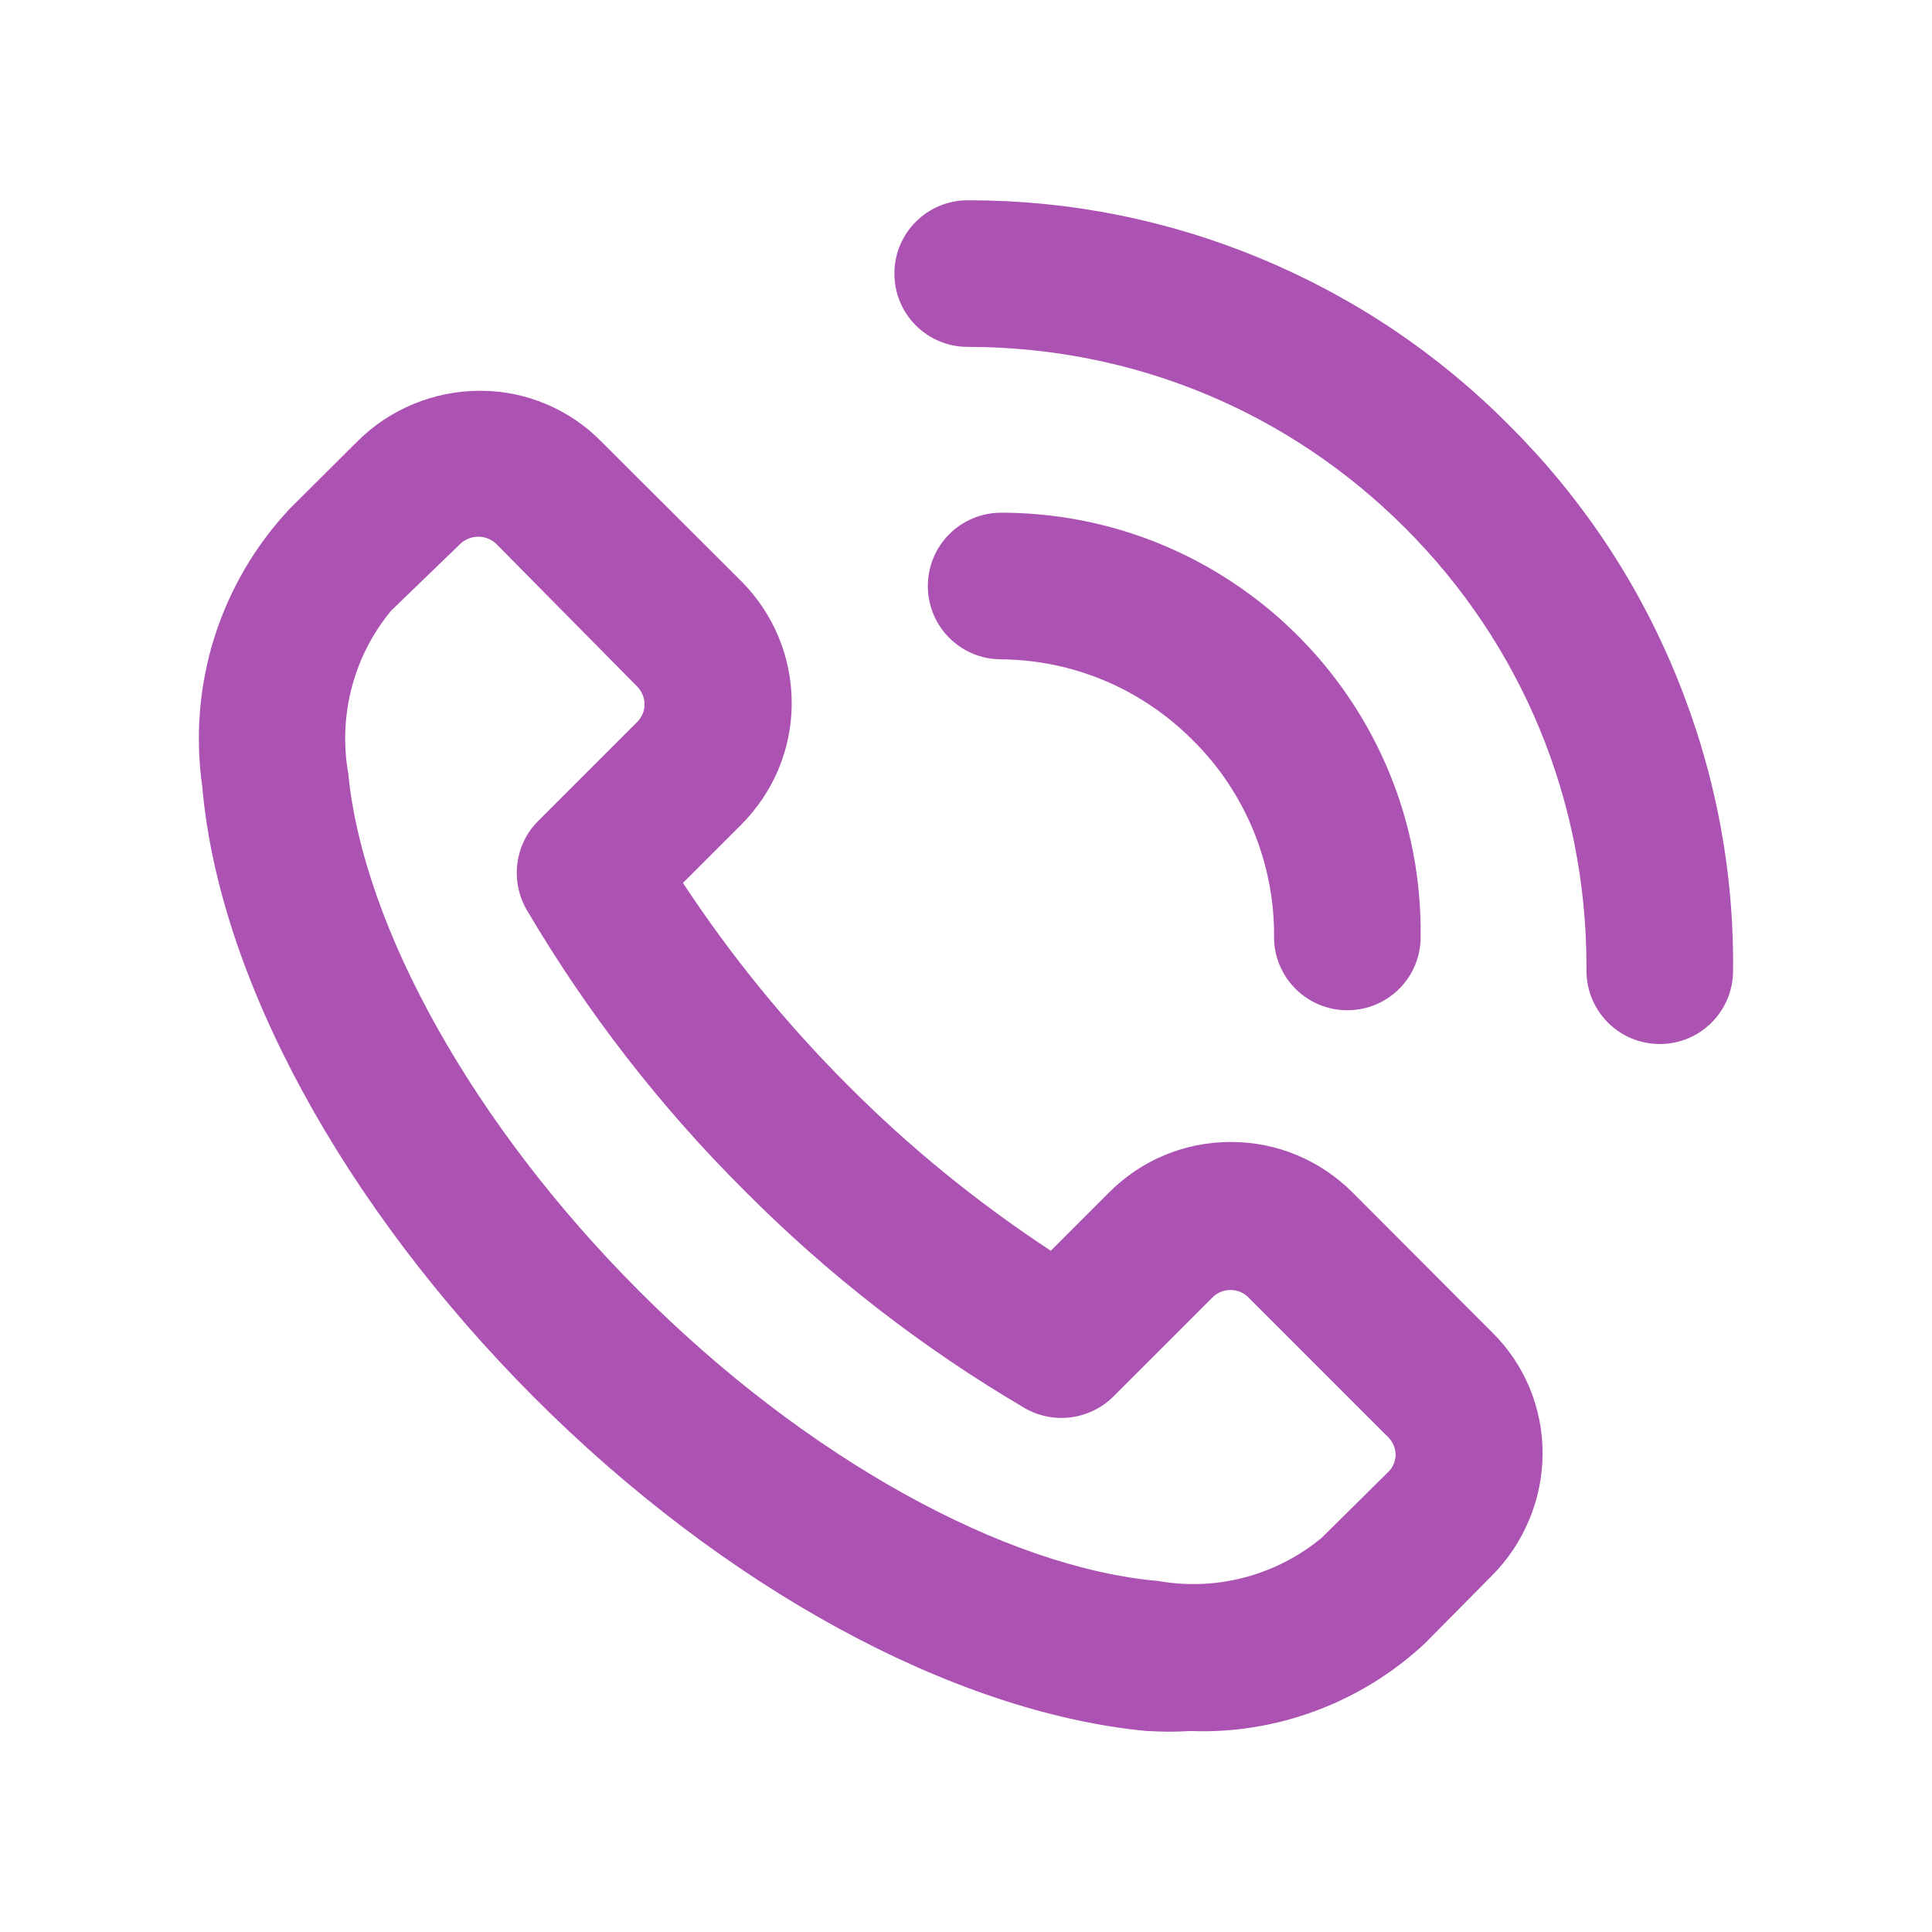
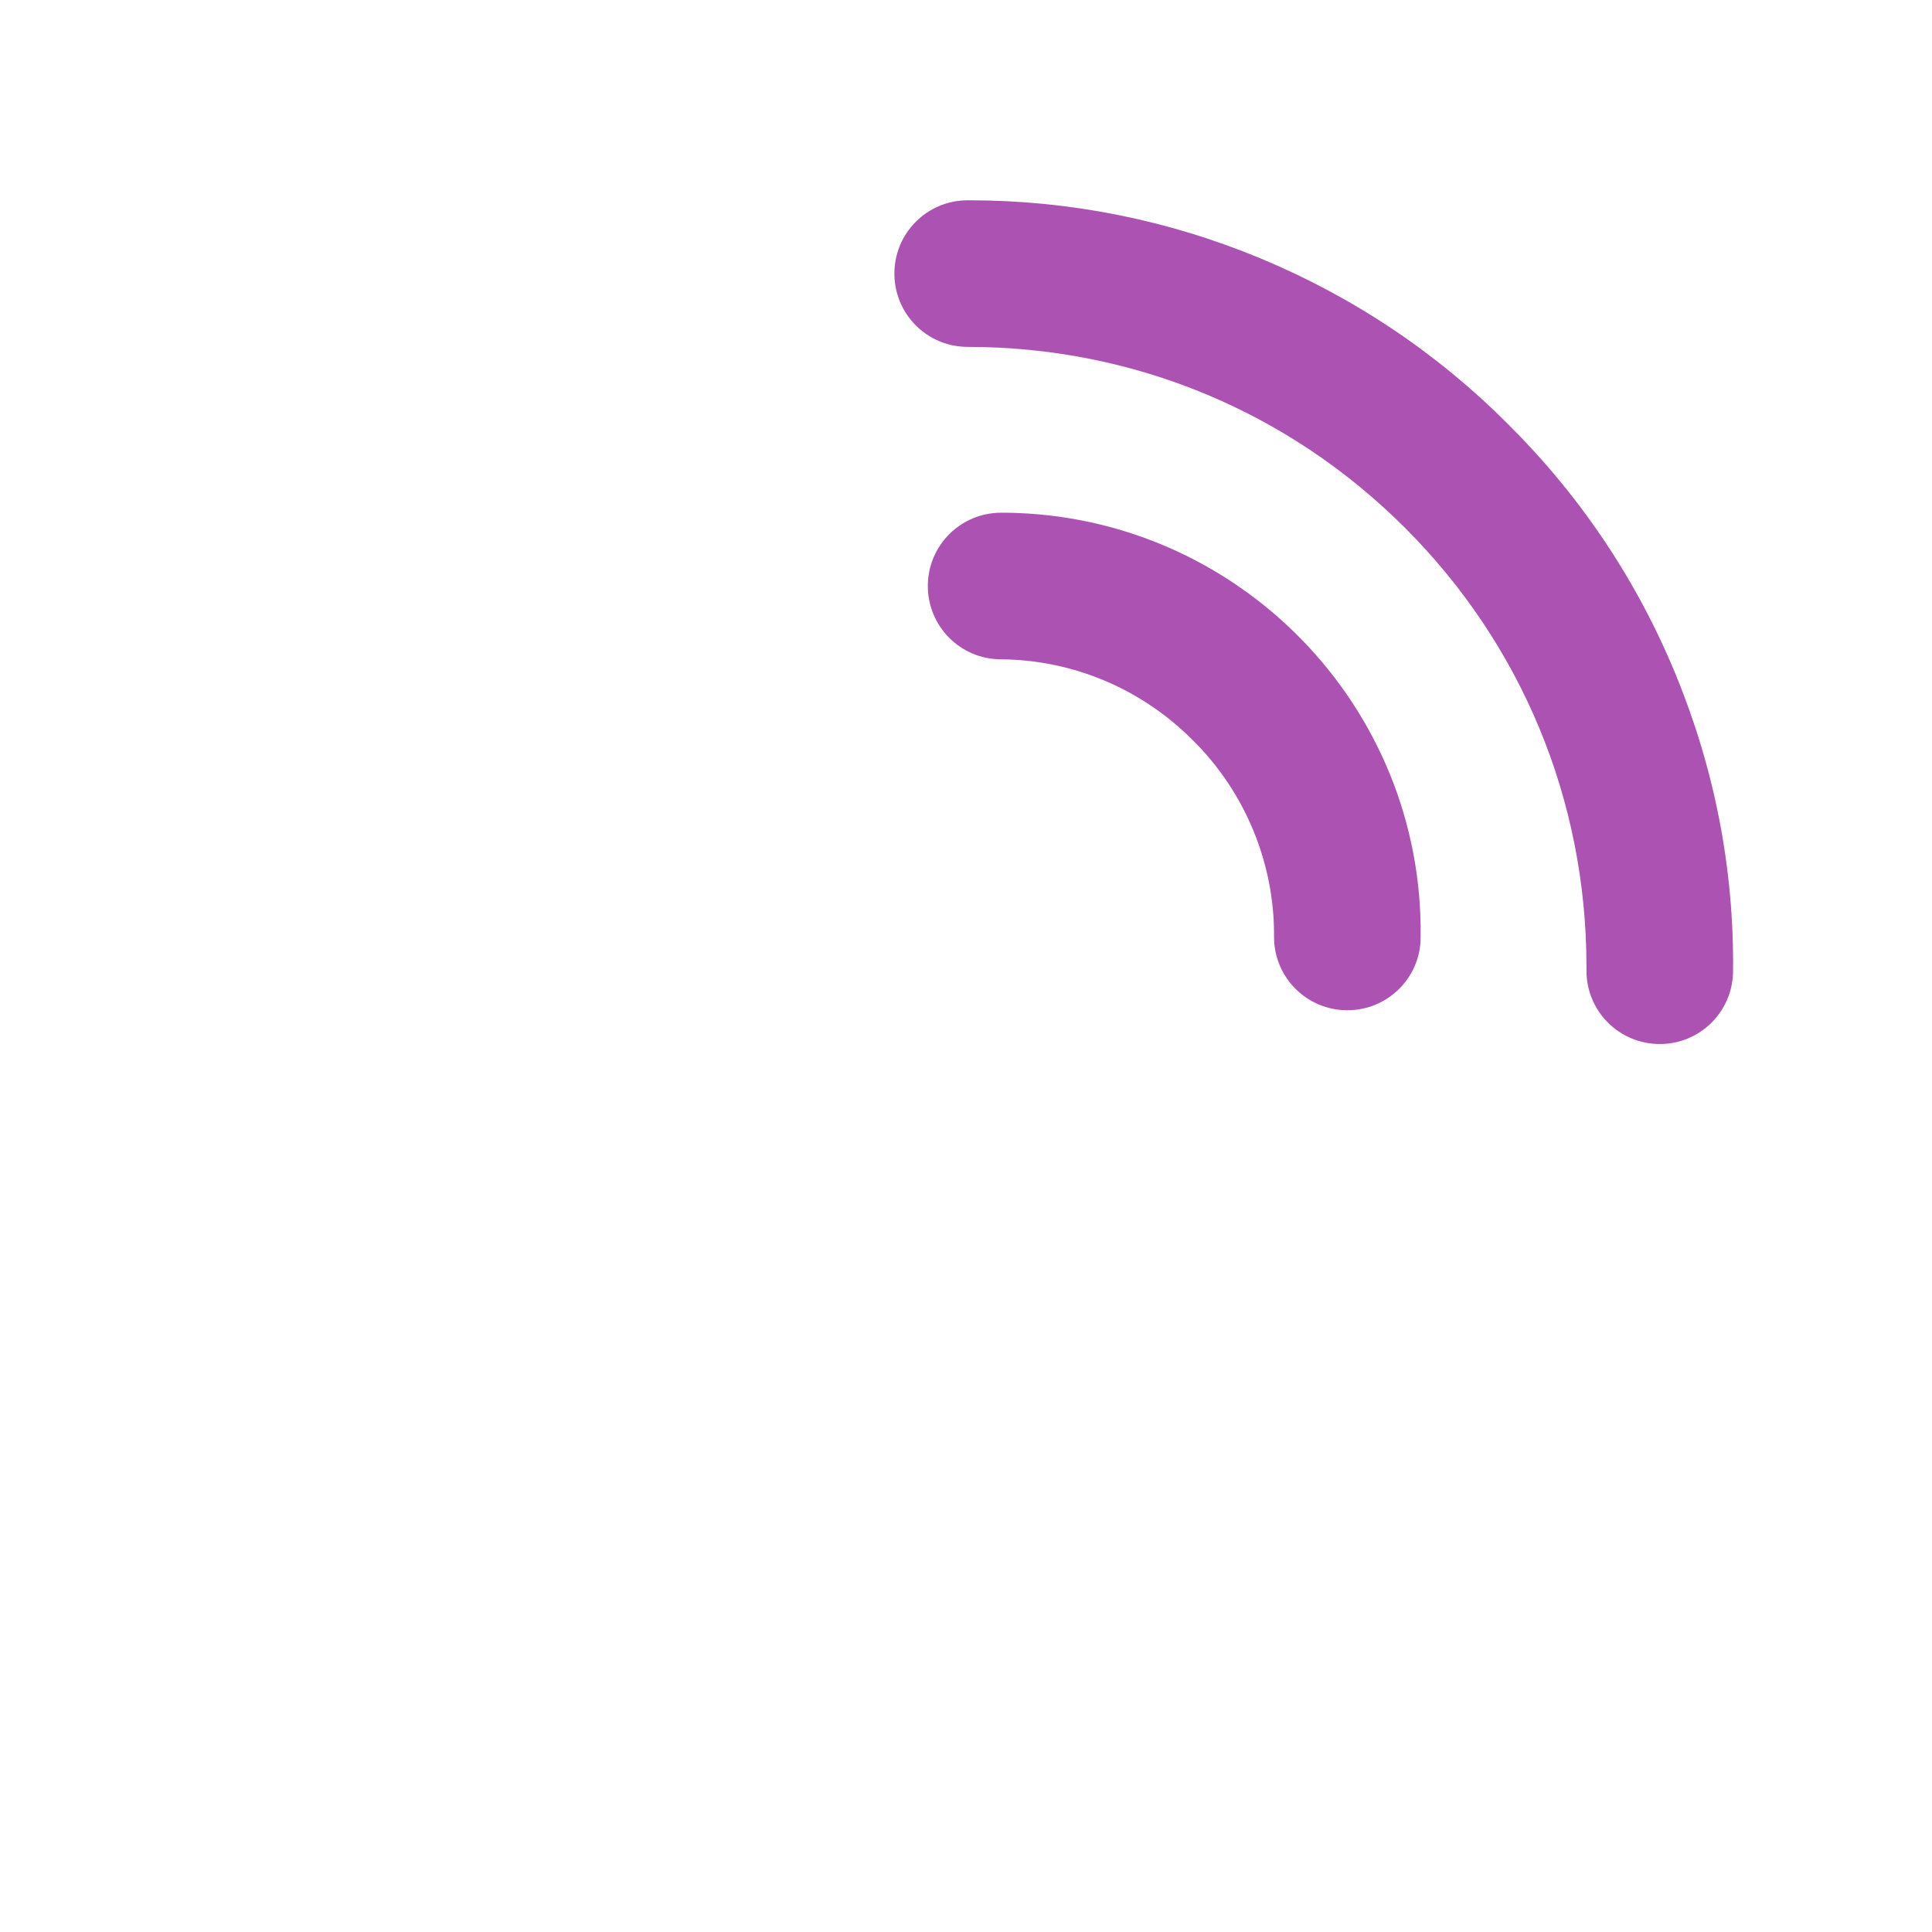
<svg xmlns="http://www.w3.org/2000/svg" id="Layer_1" x="0px" y="0px" viewBox="0 0 572 572" style="enable-background:new 0 0 572 572;" xml:space="preserve">
  <style type="text/css"> .st0{fill:#AB52B3;} </style>
  <g>
-     <path class="st0" d="M400.5,353.1c-9.6-9.6-22.4-15-36-15c0,0-0.1,0-0.1,0c-13.6,0-26.4,5.3-36,14.9l-17.3,17.3 c-21.6-14.2-41.8-30.6-60-48.9c-18.3-18.3-34.7-38.4-48.9-60l17.2-17.2c9.6-9.6,15-22.4,15-36c0-13.6-5.3-26.4-14.9-36.1L178,130.7 c-9.3-9.5-22.3-15-35.6-15c-0.1,0-0.3,0-0.4,0c-13.4,0-26.6,5.4-36.1,14.9L86,150.4l-0.2,0.2C65,172.8,55.6,202.9,59.9,233 c4.9,56.4,41.6,123.9,98.2,180.7c56.2,56.3,124,93.3,181.4,98.8l0.3,0c2.2,0.1,4.3,0.2,6.5,0.2c2.1,0,4.1-0.1,6.2-0.2 c25.5,1,50.7-8.5,69.3-25.9l19.9-20.1c9.5-9.5,15-22.7,15-36.1c0.1-13.5-5.4-26.6-14.9-35.9L400.5,353.1z M188.7,213.7L159.4,243 c-7,6.9-8.4,17.8-3.5,26.3c17.8,30.3,39.5,58.3,64.4,83.1c24.8,25,52.8,46.7,83.1,64.5c8.5,4.9,19.3,3.5,26.3-3.5l29.3-29.3 c2.9-2.9,7.7-2.9,10.6,0l41.4,41.4c1.4,1.4,2.2,3.3,2.2,5.3c-0.1,1.9-0.8,3.7-2.2,5l-19.7,19.5c-13.3,11-30.6,15.7-47.7,12.9 l-0.5-0.1c-45.9-4-104.9-36.8-153.8-85.8c-48.8-48.8-81.8-107.6-86.2-153.4l-0.1-0.5c-2.8-17,1.8-34.3,12.8-47.6l20.4-19.7 c1.4-1.4,3.4-2.2,5.4-2.2c2,0,3.9,0.8,5.3,2.1l41.4,41.9C191.6,206,191.6,210.8,188.7,213.7z" />
    <path class="st0" d="M496.2,199.9c-11.5-28-28.2-52.9-49.6-74.2c-21.1-21.2-45.8-37.7-73.4-49.2c-27.5-11.4-56.5-17.2-86.2-17.2 c-0.2,0-0.3,0-0.5,0c-12,0-21.7,9.7-21.7,21.7s9.7,21.7,21.7,21.7c48.9,0,94.9,19,129.5,53.6c34.6,34.6,53.6,80.6,53.7,129.5 c0,0.5,0,1,0,1.6c0,12,9.7,21.7,21.7,21.7c12,0,21.7-9.7,21.7-21.7C513.4,257.4,507.7,227.9,496.2,199.9z" />
    <path class="st0" d="M353.3,219.3L353.3,219.3c15.4,15.3,24.1,36.4,23.9,58.1c0,12,9.7,21.7,21.7,21.7c12,0,21.7-9.7,21.7-21.6 c0.9-68.5-54.1-124.8-122.6-125.7c-0.5,0-1,0-1.6,0c-12,0-21.7,9.7-21.7,21.7s9.7,21.7,21.7,21.7 C317.9,195.4,338.1,204,353.3,219.3z" />
  </g>
</svg>